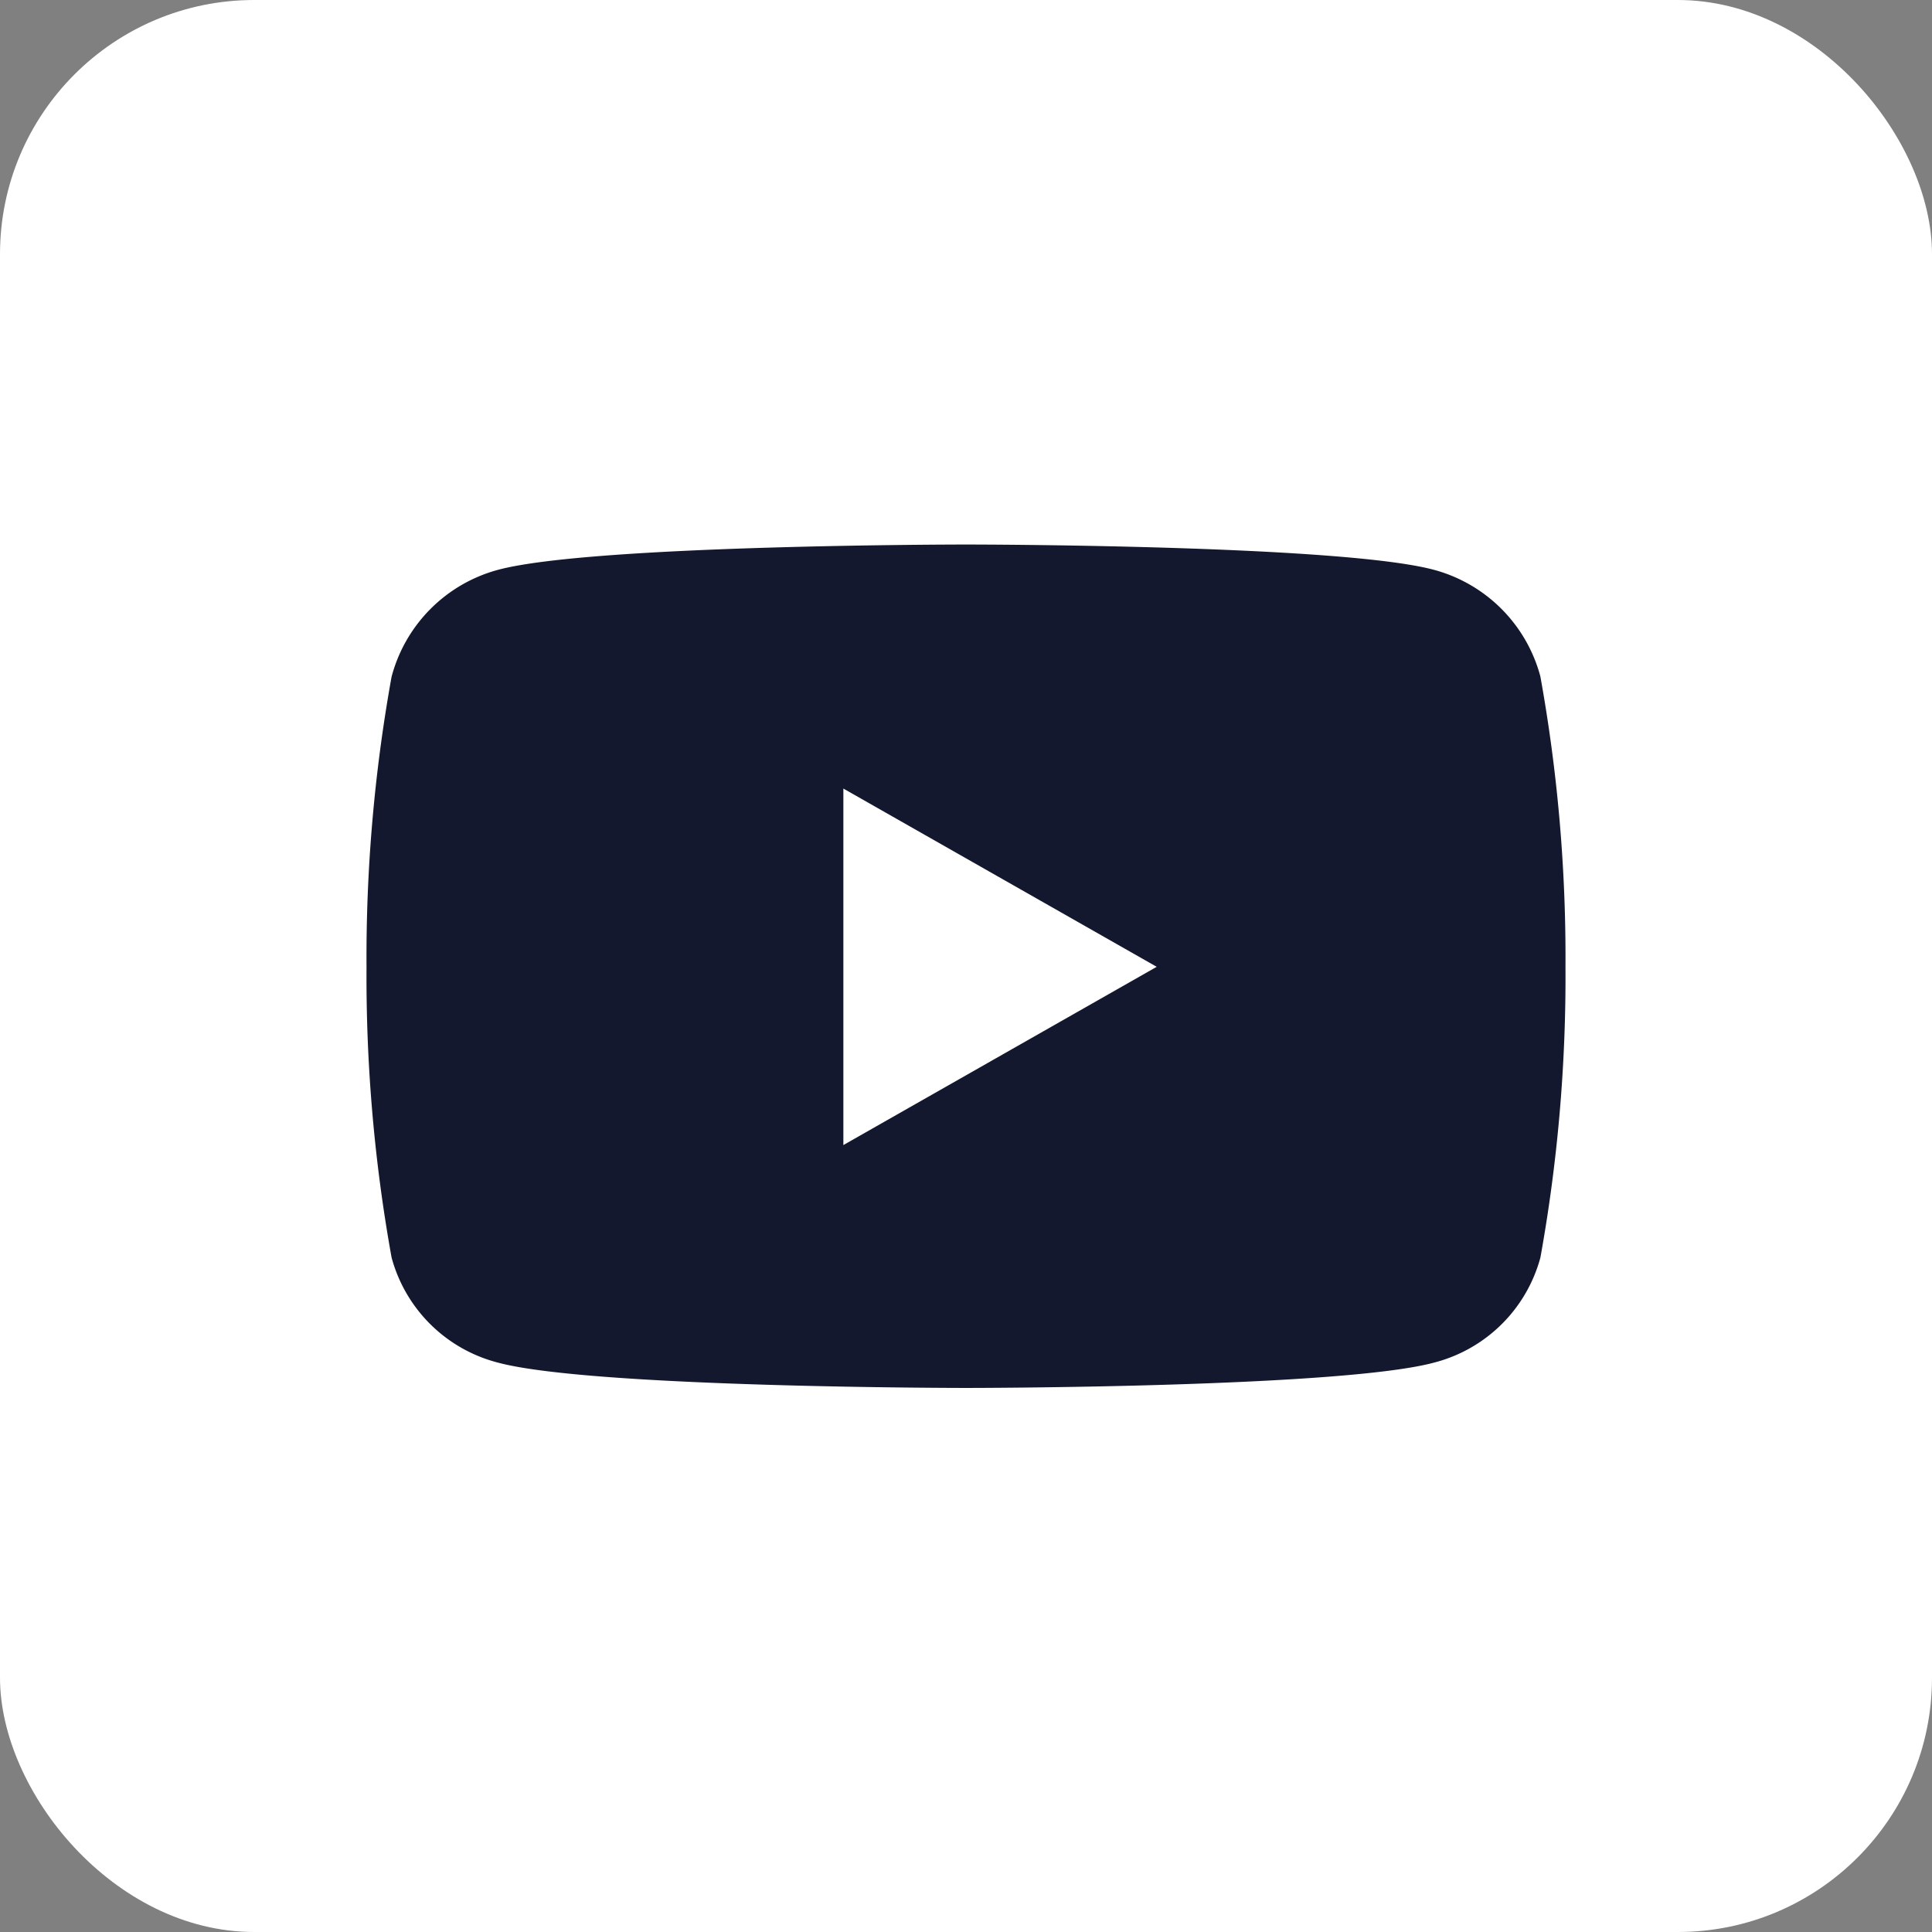
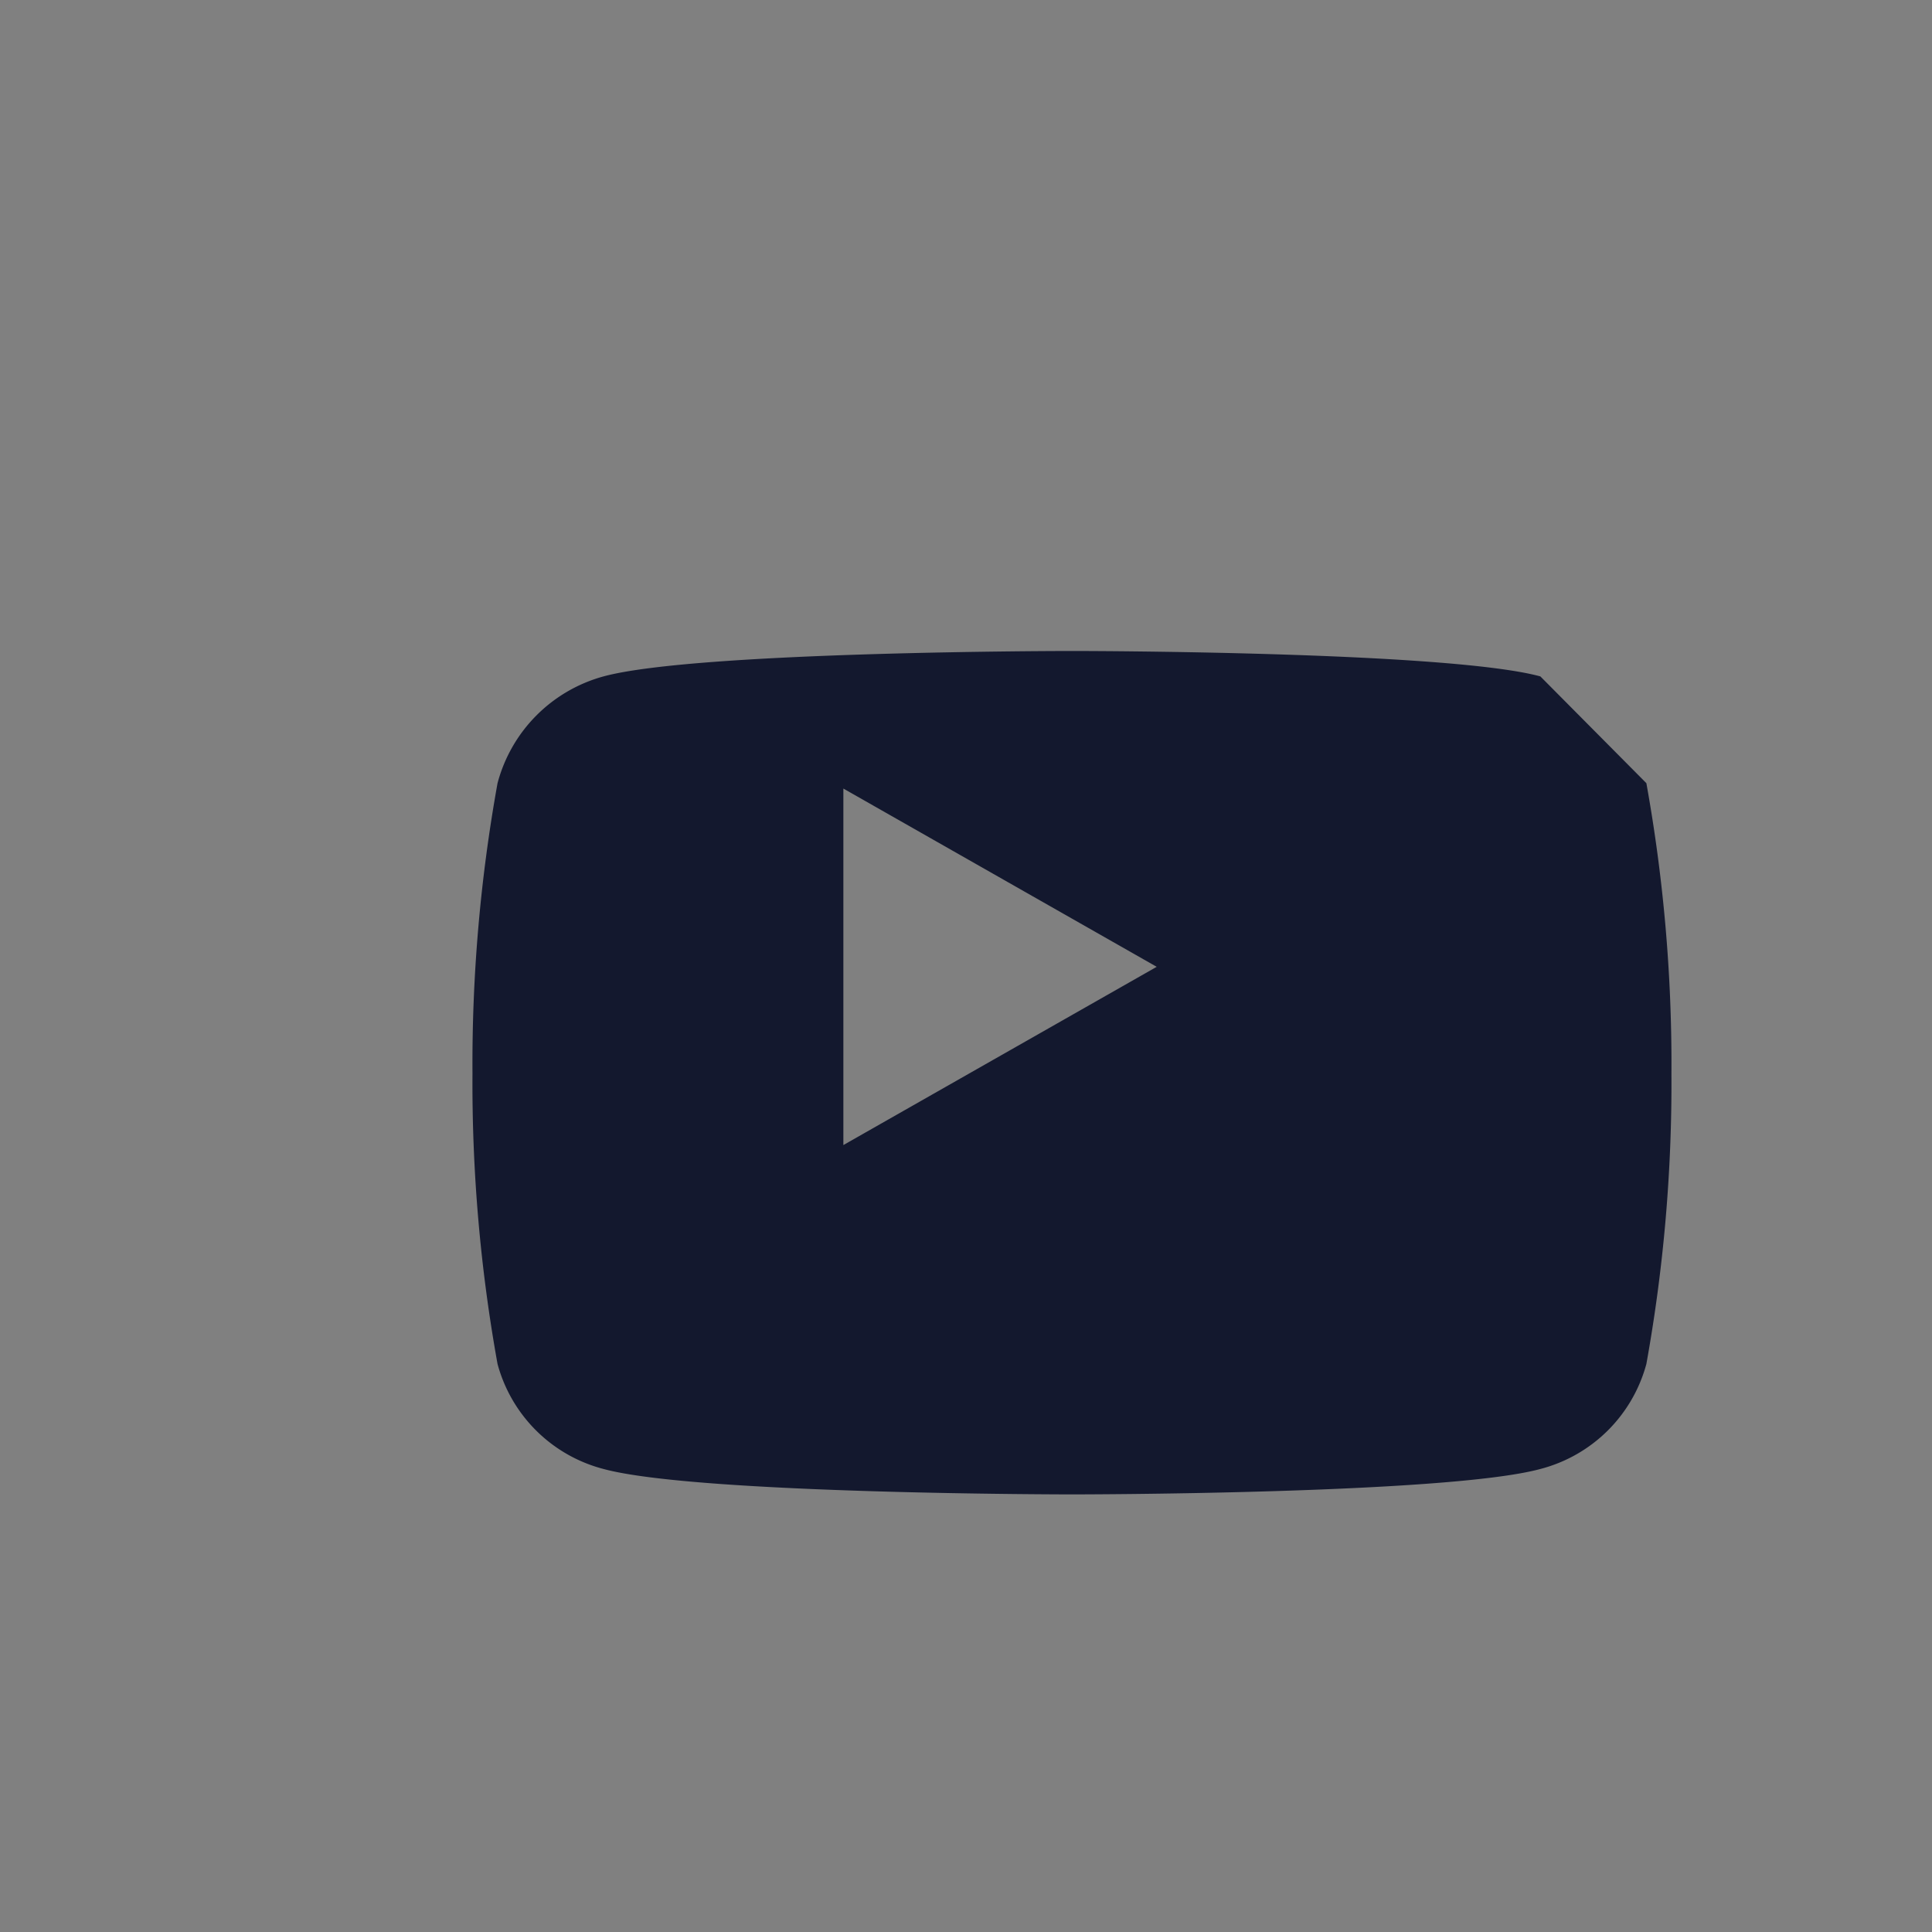
<svg xmlns="http://www.w3.org/2000/svg" width="38" height="38" viewBox="0 0 38 38">
  <rect x="0" y="0" width="38" height="38" fill="#808080" stroke="none" />
  <g id="Group_1031" data-name="Group 1031" transform="translate(-12030 148)">
-     <rect id="Rectangle_2290" data-name="Rectangle 2290" width="38" height="38" rx="5" transform="translate(12030 -148)" fill="#fff" />
-     <path id="Icon_awesome-youtube" data-name="Icon awesome-youtube" d="M24.137,7.094A2.963,2.963,0,0,0,22.053,5c-1.839-.5-9.213-.5-9.213-.5s-7.374,0-9.213.5a2.963,2.963,0,0,0-2.085,2.1,31.081,31.081,0,0,0-.493,5.712,31.081,31.081,0,0,0,.493,5.712,2.919,2.919,0,0,0,2.085,2.065c1.839.5,9.213.5,9.213.5s7.374,0,9.213-.5a2.919,2.919,0,0,0,2.085-2.065,31.081,31.081,0,0,0,.493-5.712,31.081,31.081,0,0,0-.493-5.712ZM10.428,16.313V9.3l6.163,3.506-6.163,3.506Z" transform="translate(12036.16 -141.79)" fill="#13182E" />
+     <path id="Icon_awesome-youtube" data-name="Icon awesome-youtube" d="M24.137,7.094c-1.839-.5-9.213-.5-9.213-.5s-7.374,0-9.213.5a2.963,2.963,0,0,0-2.085,2.1,31.081,31.081,0,0,0-.493,5.712,31.081,31.081,0,0,0,.493,5.712,2.919,2.919,0,0,0,2.085,2.065c1.839.5,9.213.5,9.213.5s7.374,0,9.213-.5a2.919,2.919,0,0,0,2.085-2.065,31.081,31.081,0,0,0,.493-5.712,31.081,31.081,0,0,0-.493-5.712ZM10.428,16.313V9.3l6.163,3.506-6.163,3.506Z" transform="translate(12036.16 -141.79)" fill="#13182E" />
  </g>
</svg>